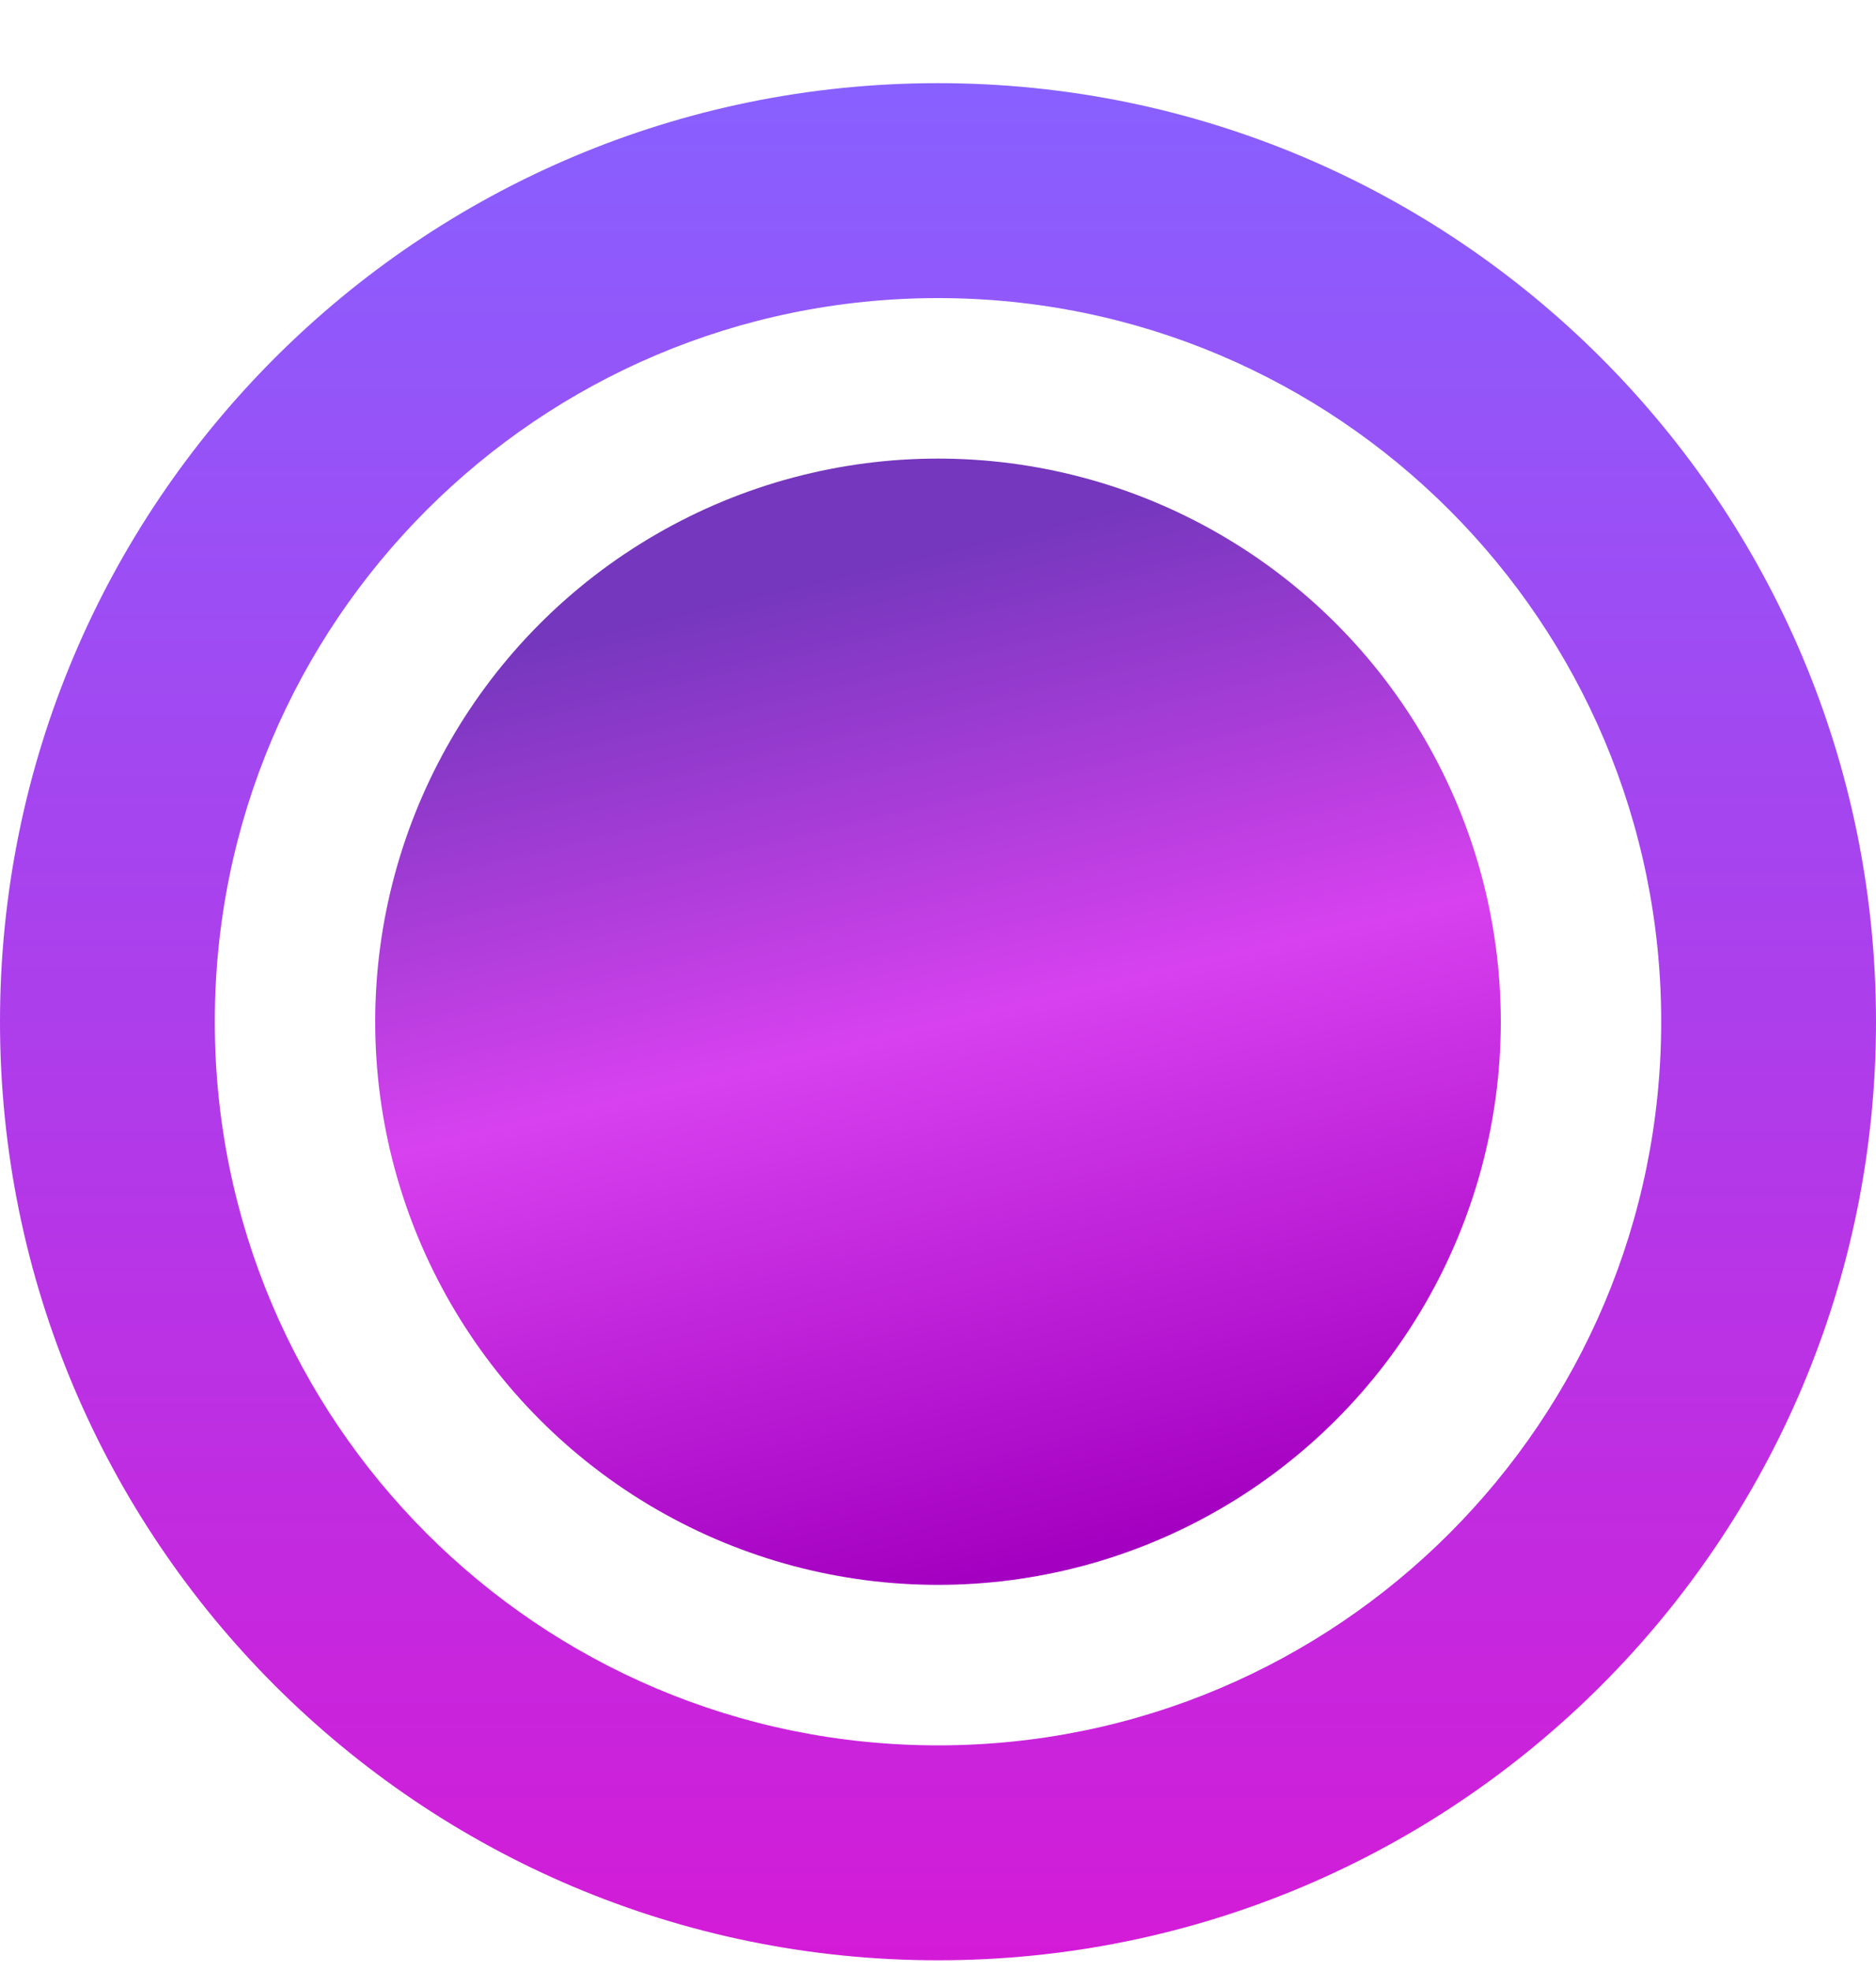
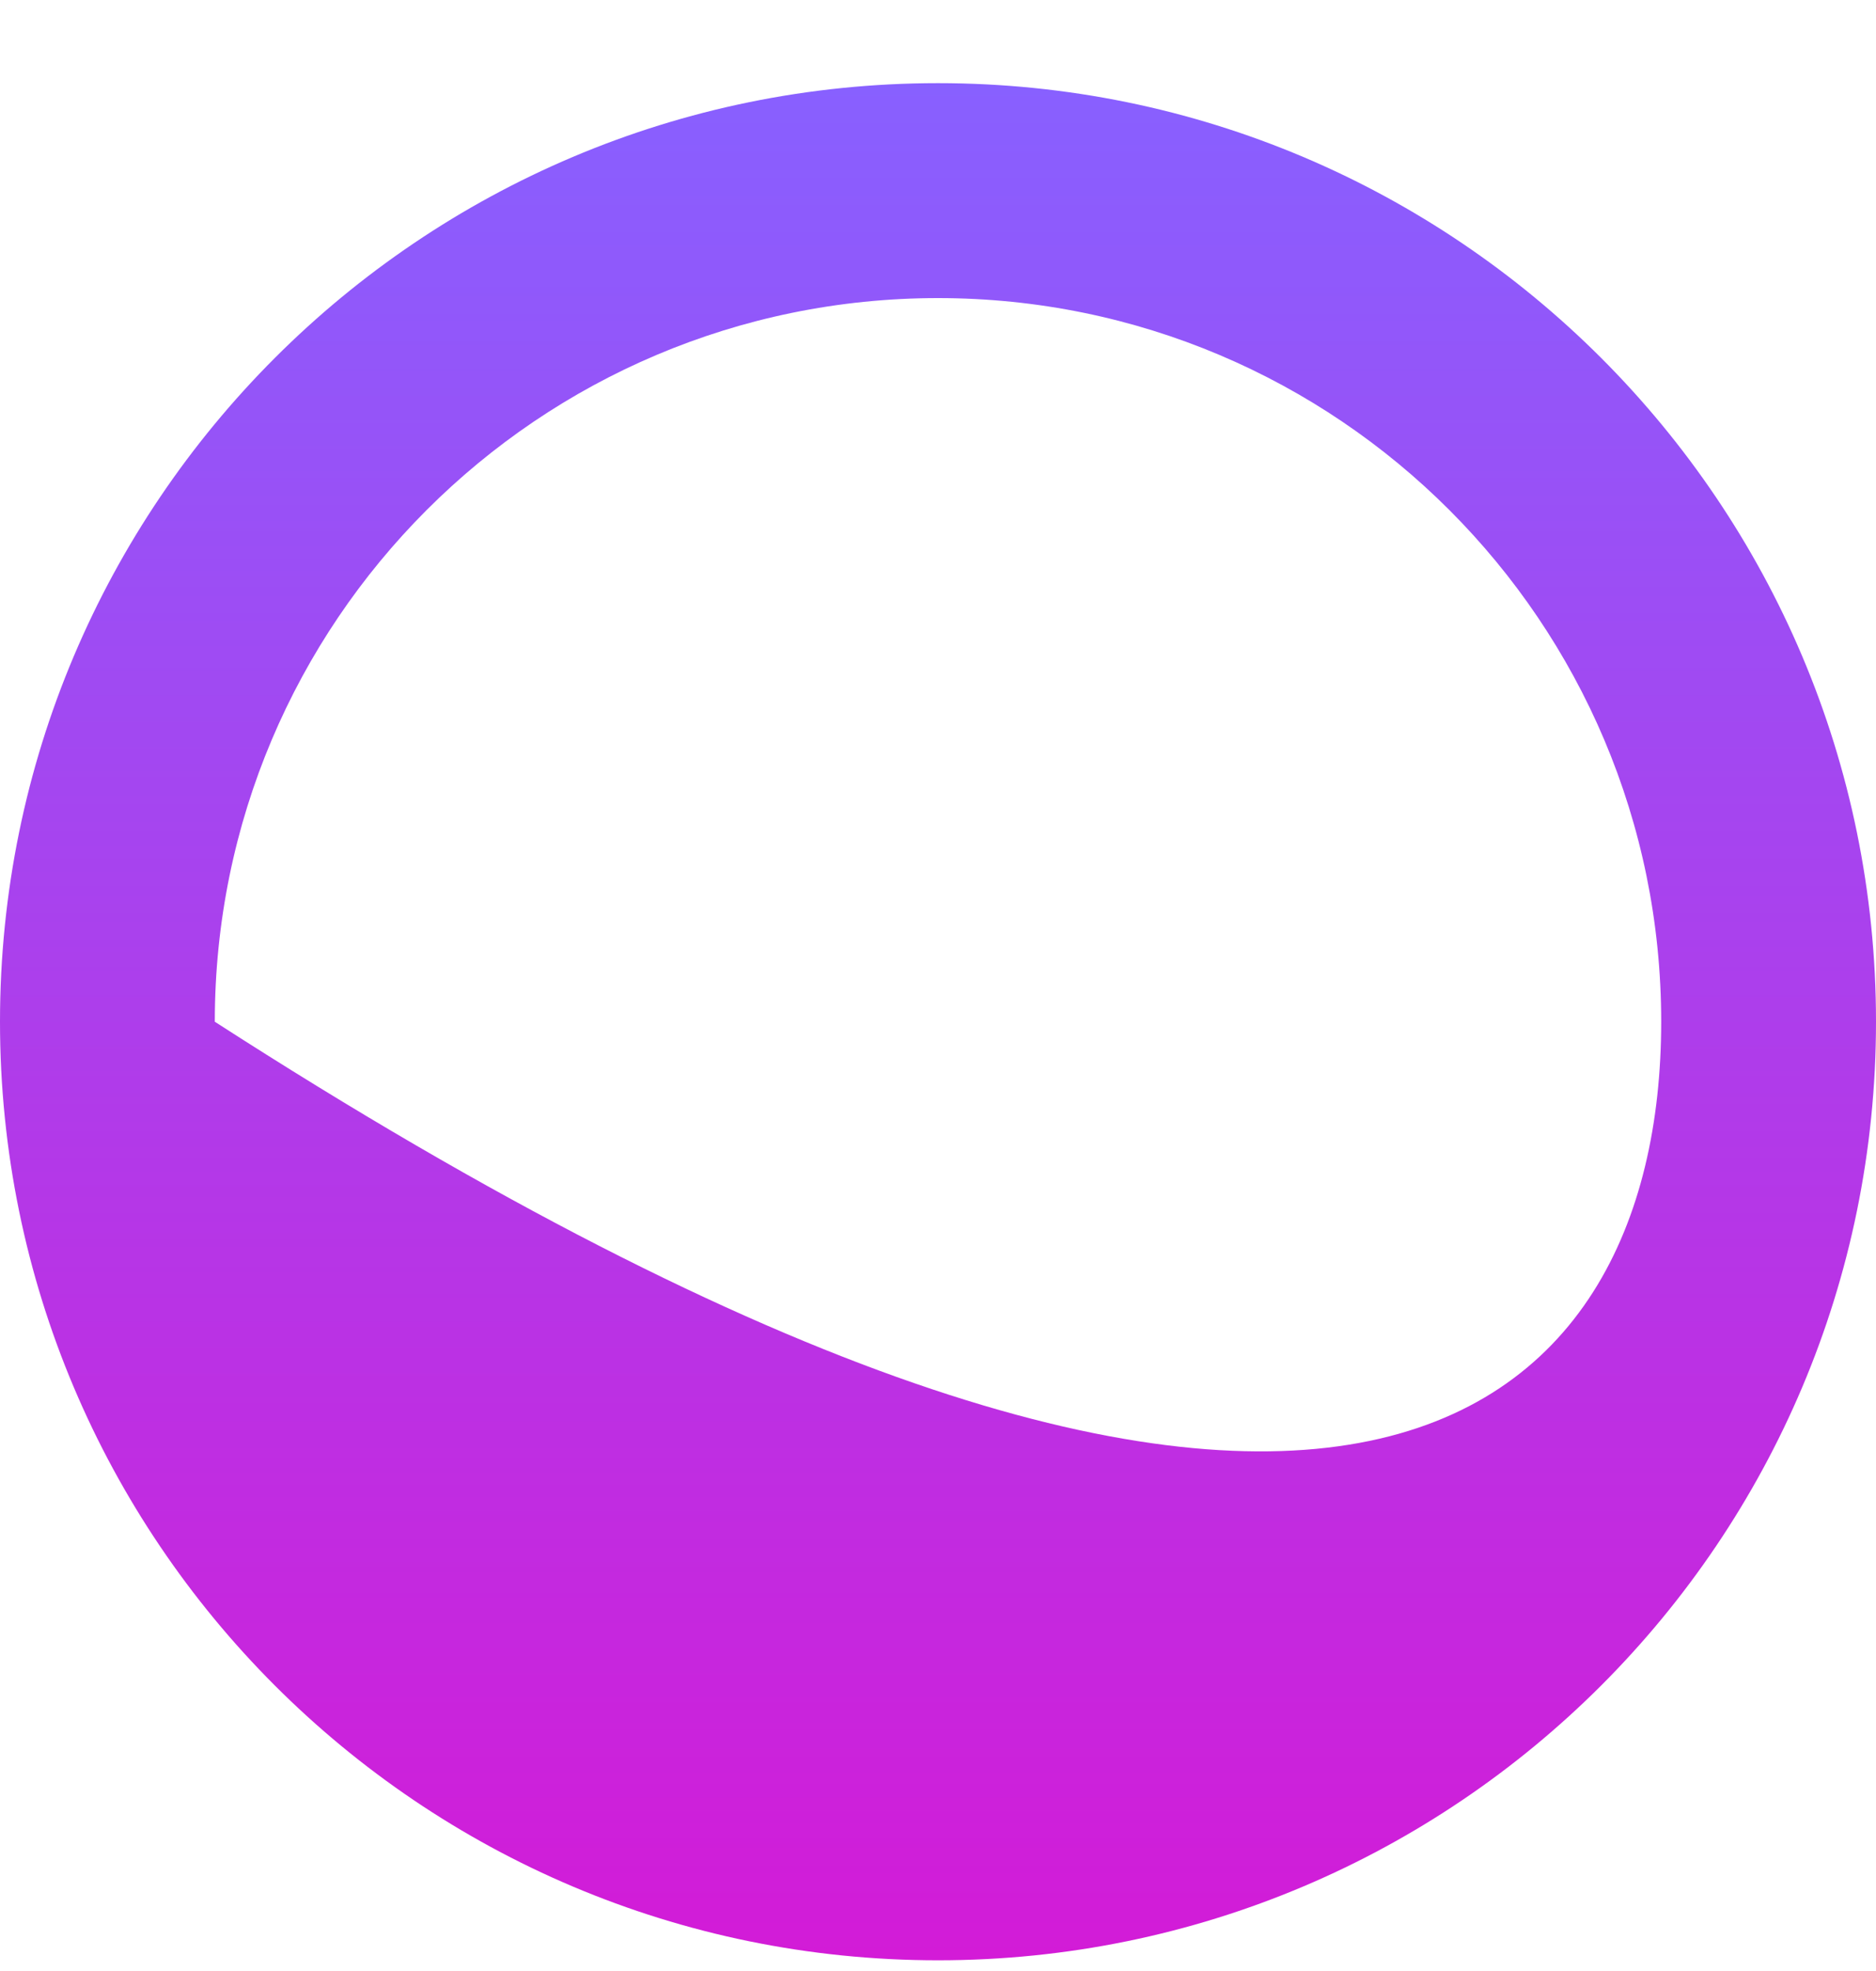
<svg xmlns="http://www.w3.org/2000/svg" width="20" height="21" viewBox="0 0 20 21" fill="none">
-   <path d="M20 10.886C20 16.409 15.523 20.886 10 20.886C4.477 20.886 0 16.409 0 10.886C0 5.363 4.477 0.886 10 0.886C15.523 0.886 20 5.363 20 10.886ZM2.29 10.886C2.29 15.144 5.742 18.596 10 18.596C14.258 18.596 17.71 15.144 17.71 10.886C17.71 6.628 14.258 3.176 10 3.176C5.742 3.176 2.29 6.628 2.29 10.886Z" fill="url(#paint0_linear_862_237087)" />
-   <circle cx="10" cy="10.886" r="6" fill="url(#paint1_linear_862_237087)" />
+   <path d="M20 10.886C20 16.409 15.523 20.886 10 20.886C4.477 20.886 0 16.409 0 10.886C0 5.363 4.477 0.886 10 0.886C15.523 0.886 20 5.363 20 10.886ZM2.29 10.886C14.258 18.596 17.71 15.144 17.71 10.886C17.71 6.628 14.258 3.176 10 3.176C5.742 3.176 2.29 6.628 2.29 10.886Z" fill="url(#paint0_linear_862_237087)" />
  <defs>
    <linearGradient id="paint0_linear_862_237087" x1="10" y1="0.886" x2="10" y2="20.886" gradientUnits="userSpaceOnUse">
      <stop stop-color="#8860FF" />
      <stop offset="1" stop-color="#D31BD7" />
    </linearGradient>
    <linearGradient id="paint1_linear_862_237087" x1="7.5" y1="6.386" x2="10" y2="16.886" gradientUnits="userSpaceOnUse">
      <stop stop-color="#7437BD" />
      <stop offset="0.461" stop-color="#D741EF" />
      <stop offset="1" stop-color="#A400C1" />
    </linearGradient>
  </defs>
</svg>